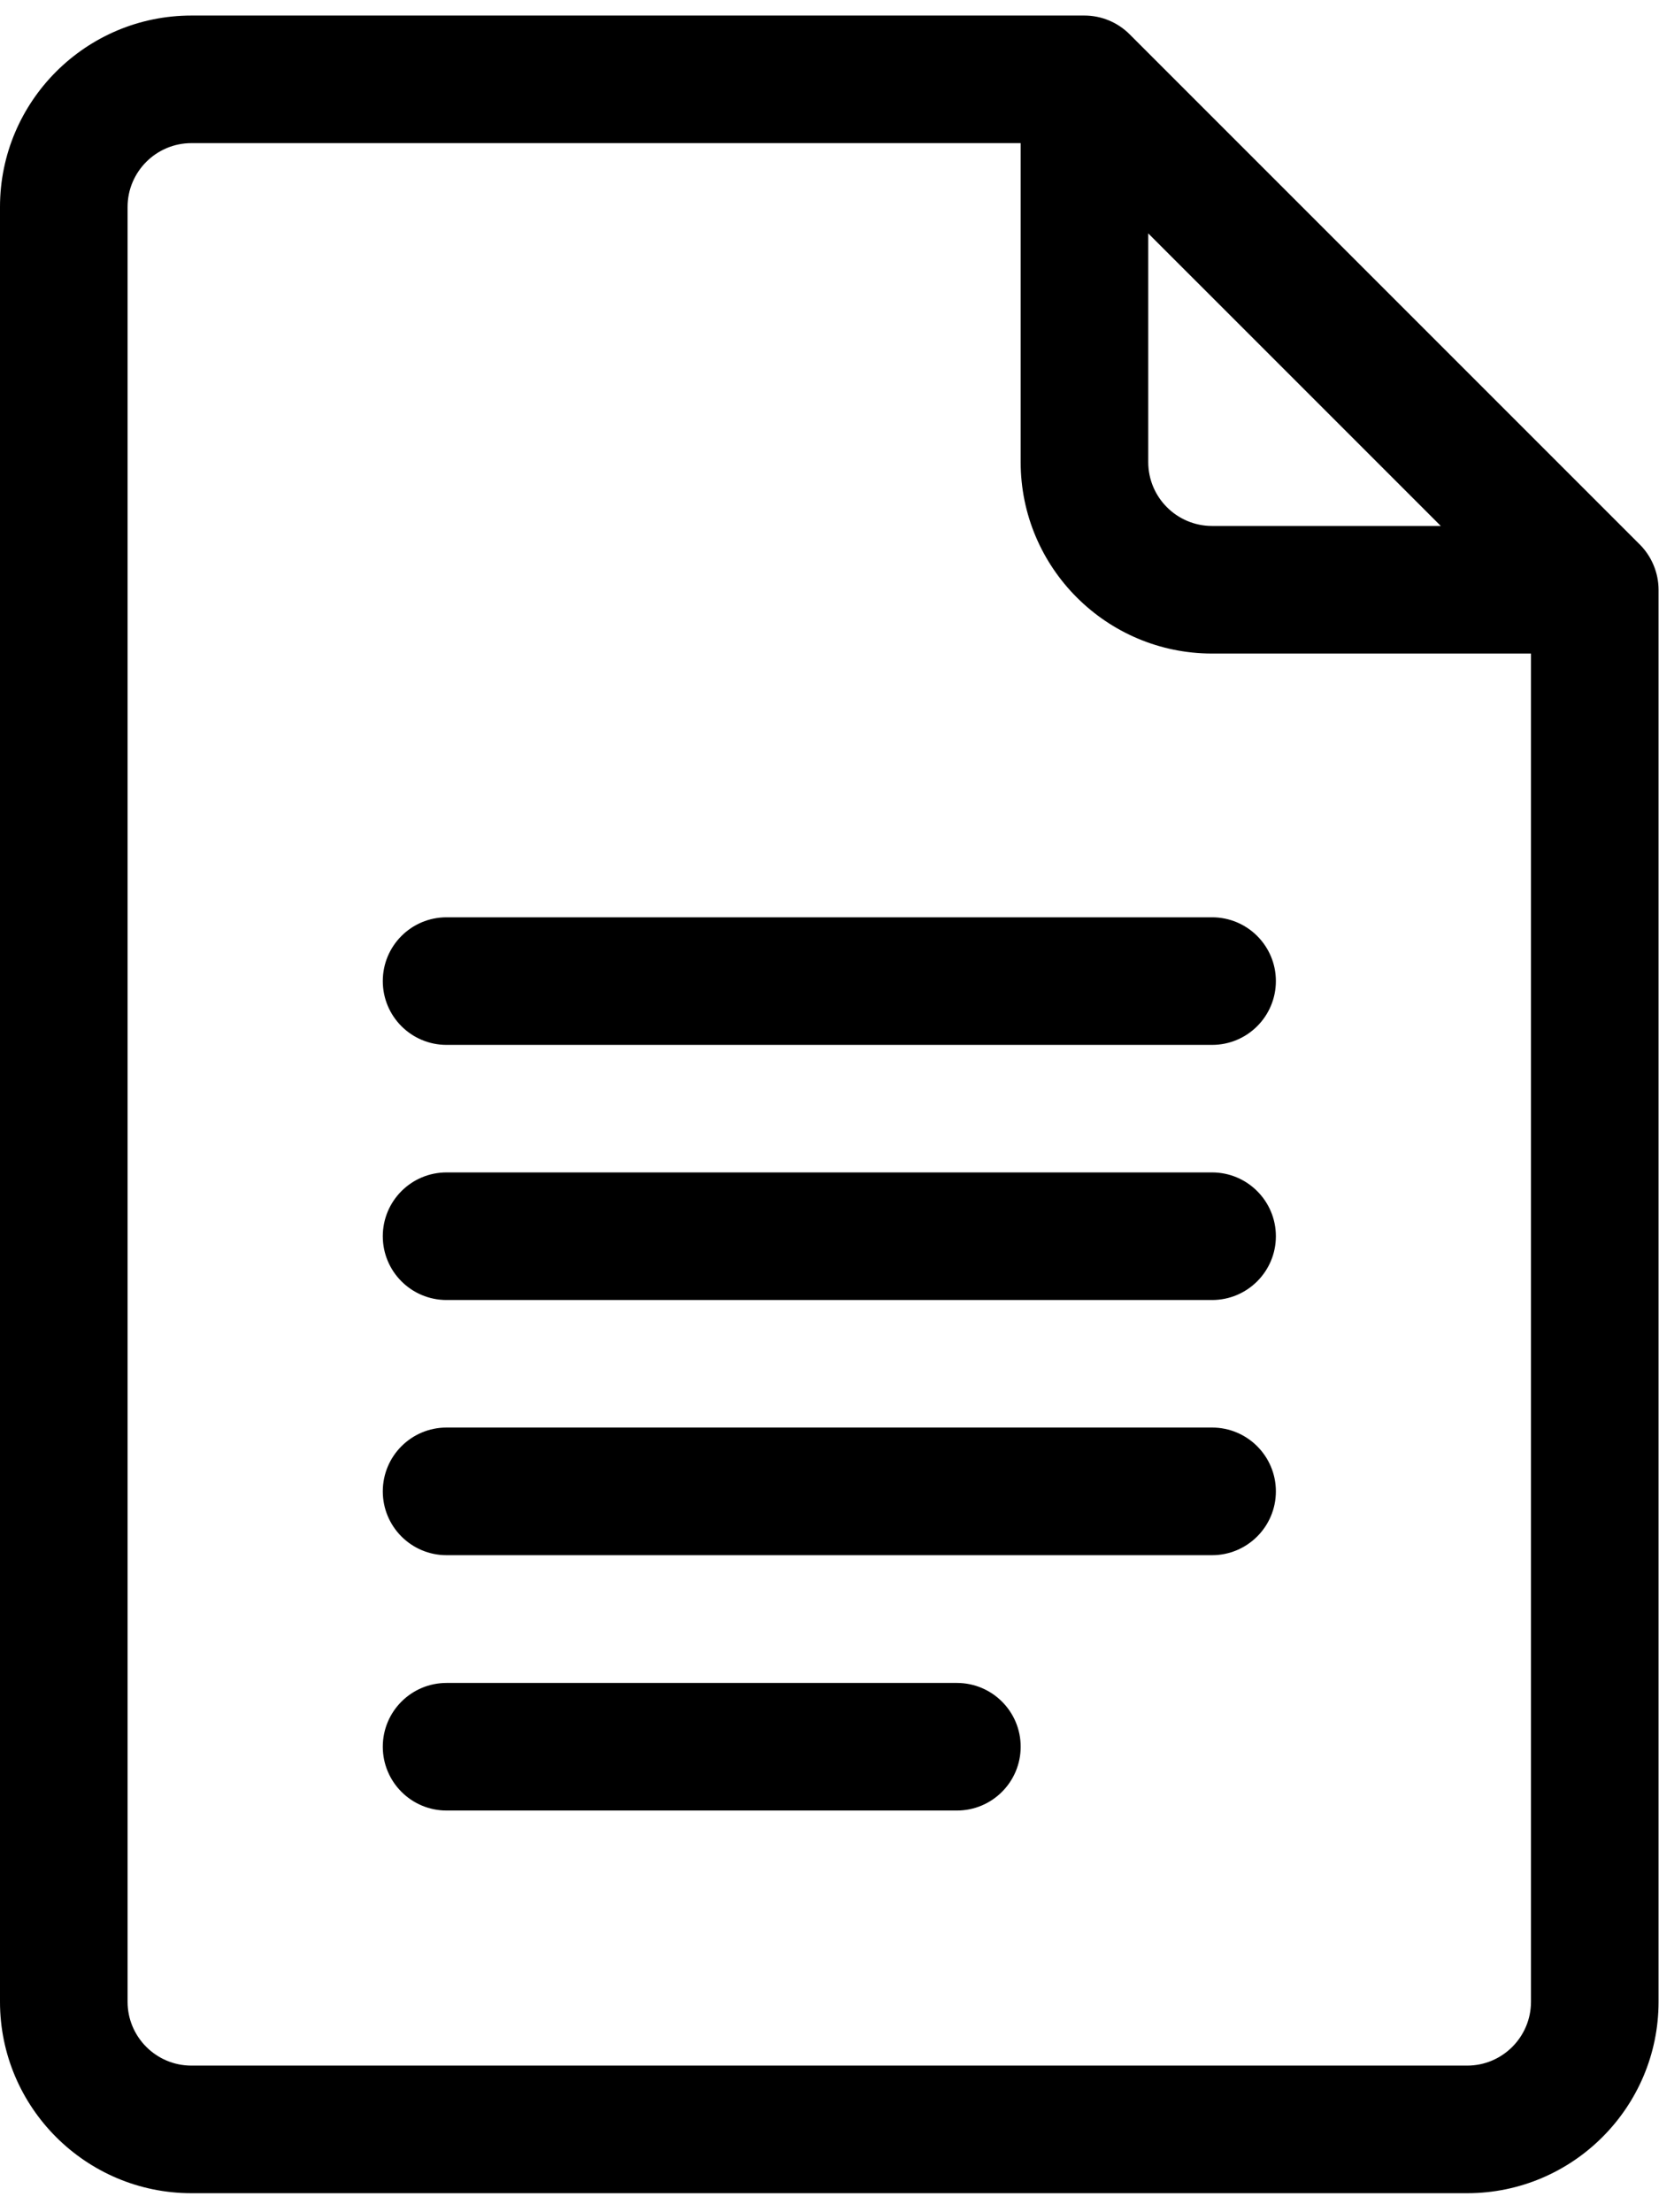
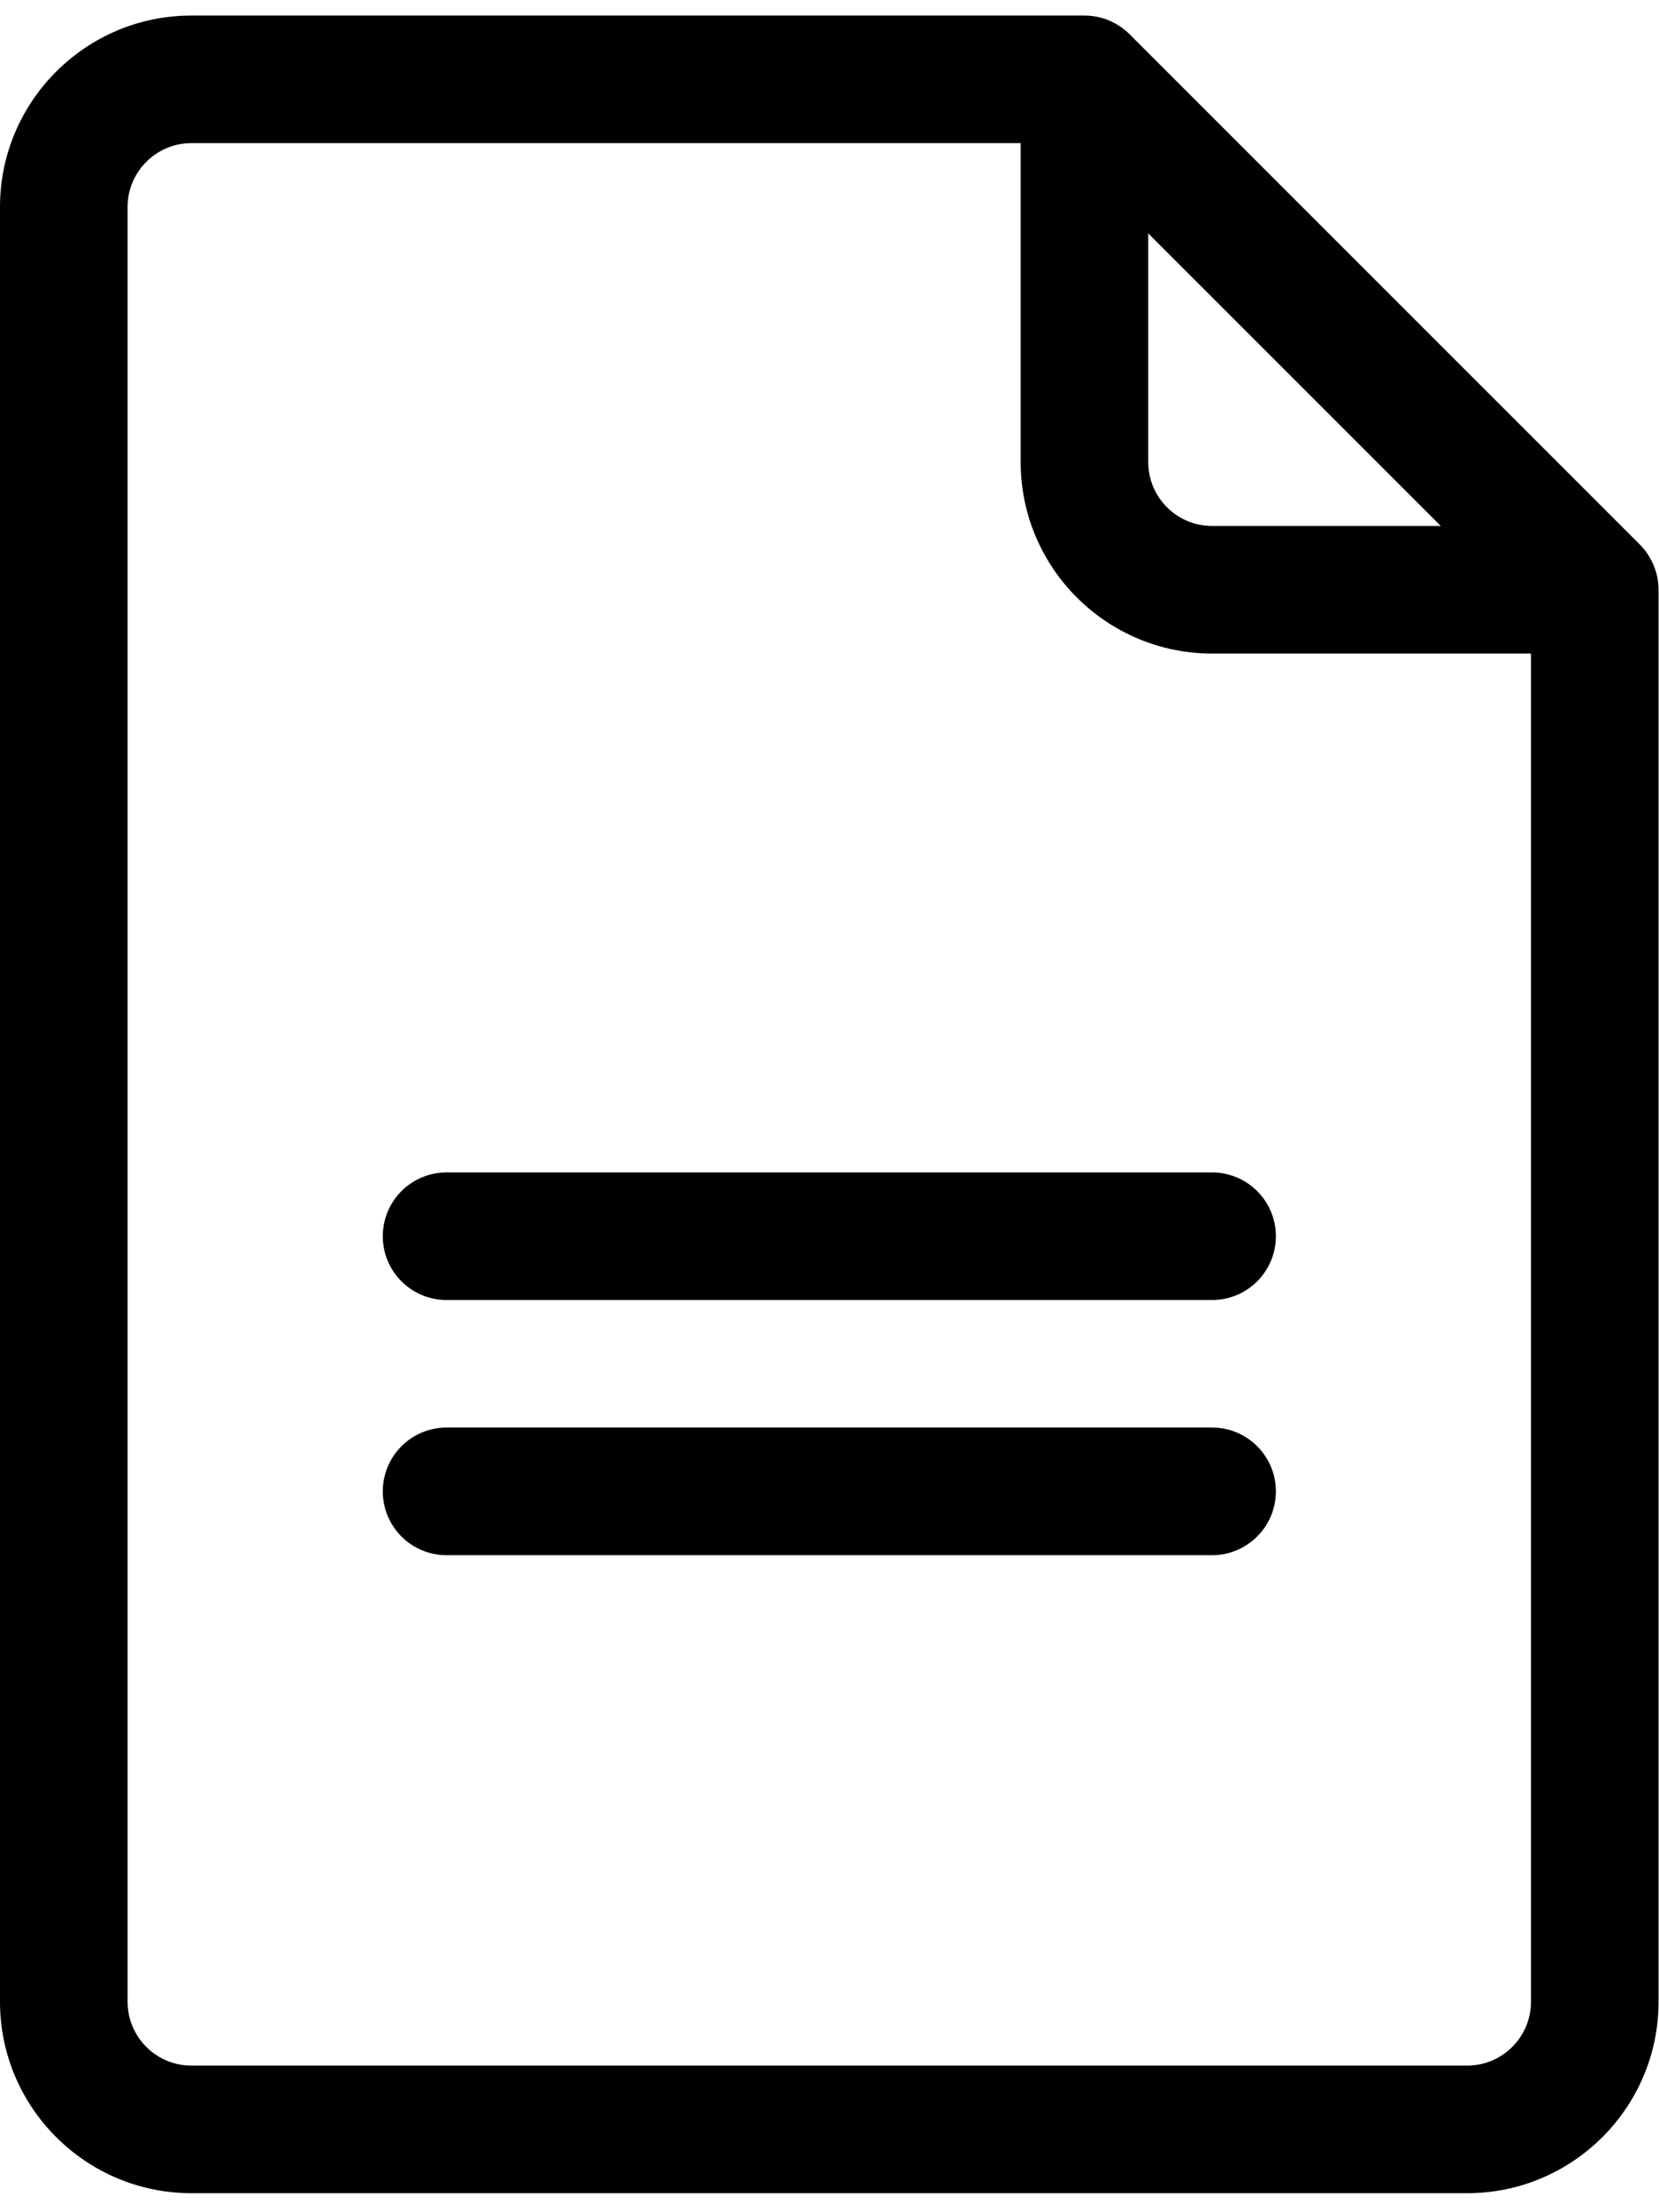
<svg xmlns="http://www.w3.org/2000/svg" width="30" height="40" viewBox="0 0 30 40" fill="none">
  <path d="M29.654 9.847L20.426 0.619C20.211 0.404 19.917 0.281 19.61 0.281H3.461C1.552 0.281 0 1.834 0 3.742V36.195C0 38.103 1.552 39.656 3.461 39.656H26.532C28.44 39.656 29.992 38.103 29.992 36.195V10.663C29.992 10.349 29.86 10.053 29.654 9.847ZM20.764 4.22L26.054 9.51H21.917C21.281 9.51 20.764 8.992 20.764 8.356V4.22ZM26.532 37.349H3.461C2.825 37.349 2.307 36.831 2.307 36.195V3.742C2.307 3.106 2.825 2.588 3.461 2.588H18.457V8.356C18.457 10.264 20.009 11.817 21.917 11.817H27.685V36.195C27.685 36.831 27.168 37.349 26.532 37.349Z" fill="black" />
-   <path d="M21.918 16.586H8.075C7.438 16.586 6.922 17.102 6.922 17.739C6.922 18.377 7.438 18.893 8.075 18.893H21.918C22.555 18.893 23.072 18.377 23.072 17.739C23.072 17.102 22.555 16.586 21.918 16.586Z" fill="black" />
  <path d="M21.918 21.199H8.075C7.438 21.199 6.922 21.716 6.922 22.353C6.922 22.99 7.438 23.506 8.075 23.506H21.918C22.555 23.506 23.072 22.99 23.072 22.353C23.072 21.716 22.555 21.199 21.918 21.199Z" fill="black" />
  <path d="M21.918 25.812H8.075C7.438 25.812 6.922 26.329 6.922 26.966C6.922 27.603 7.438 28.12 8.075 28.12H21.918C22.555 28.12 23.072 27.603 23.072 26.966C23.072 26.329 22.555 25.812 21.918 25.812Z" fill="black" />
-   <path d="M17.304 30.43H8.075C7.438 30.43 6.922 30.946 6.922 31.583C6.922 32.22 7.438 32.737 8.075 32.737H17.304C17.941 32.737 18.457 32.22 18.457 31.583C18.457 30.946 17.941 30.43 17.304 30.43Z" fill="black" />
</svg>